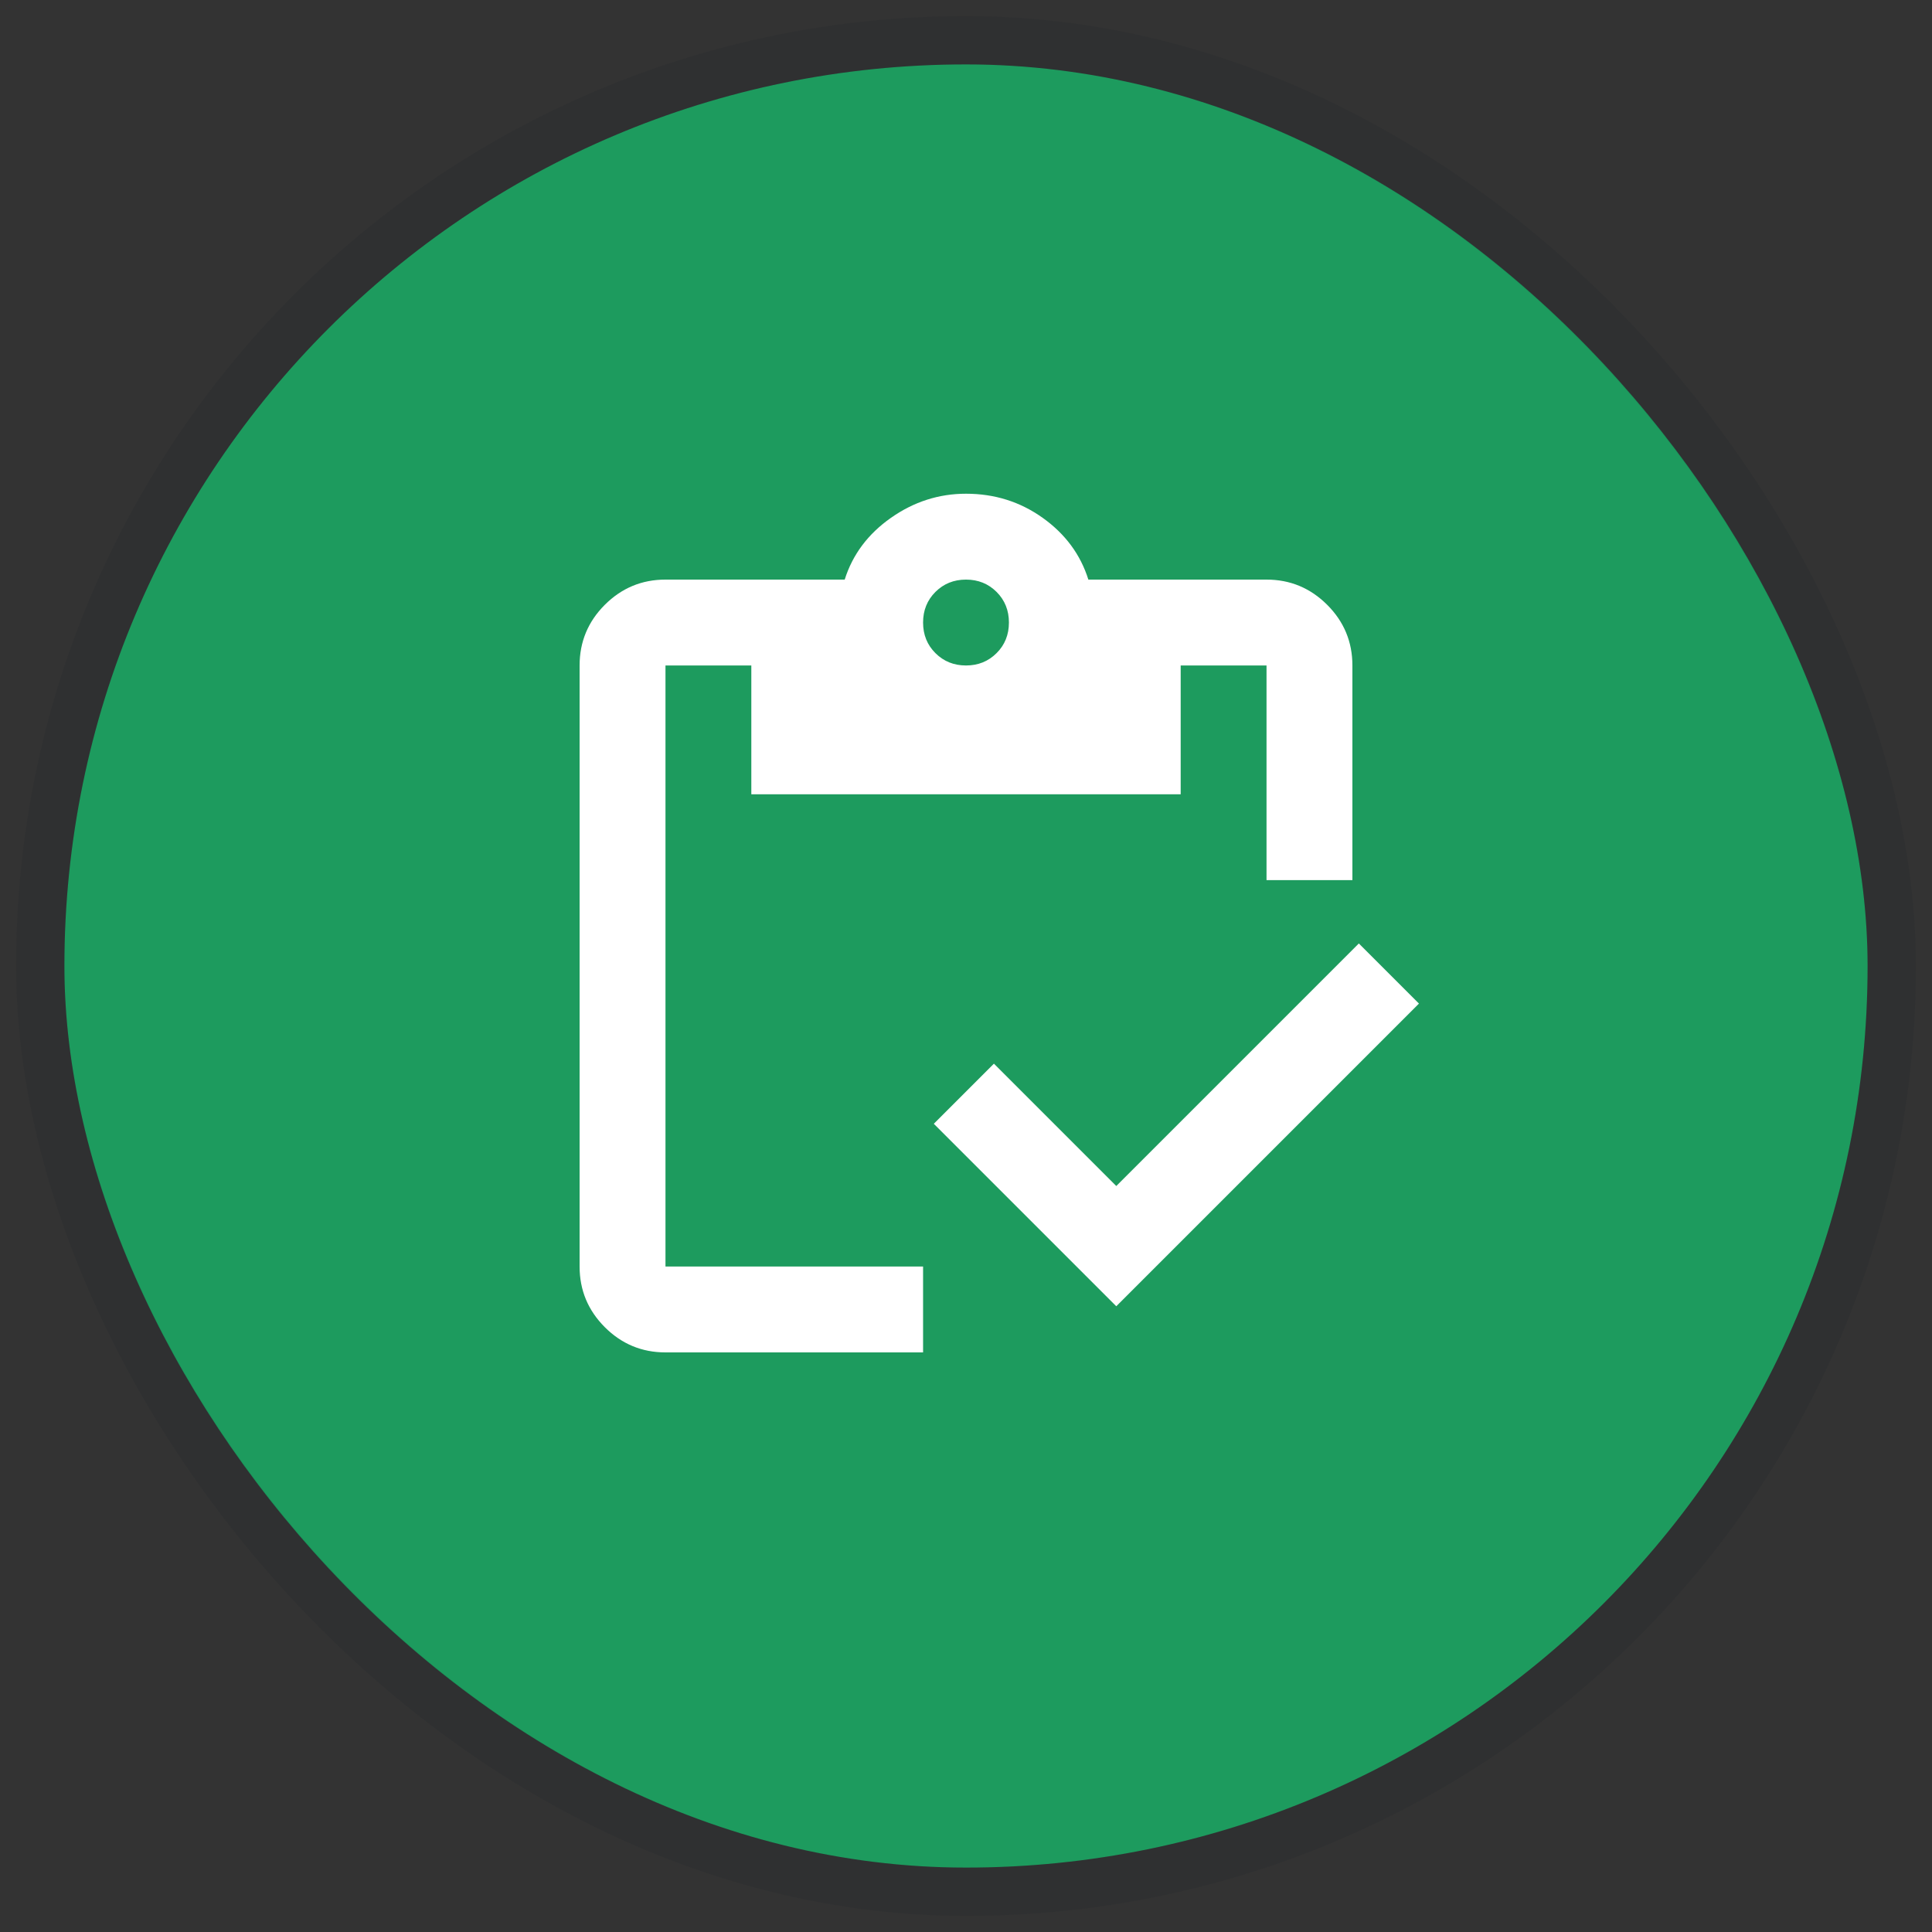
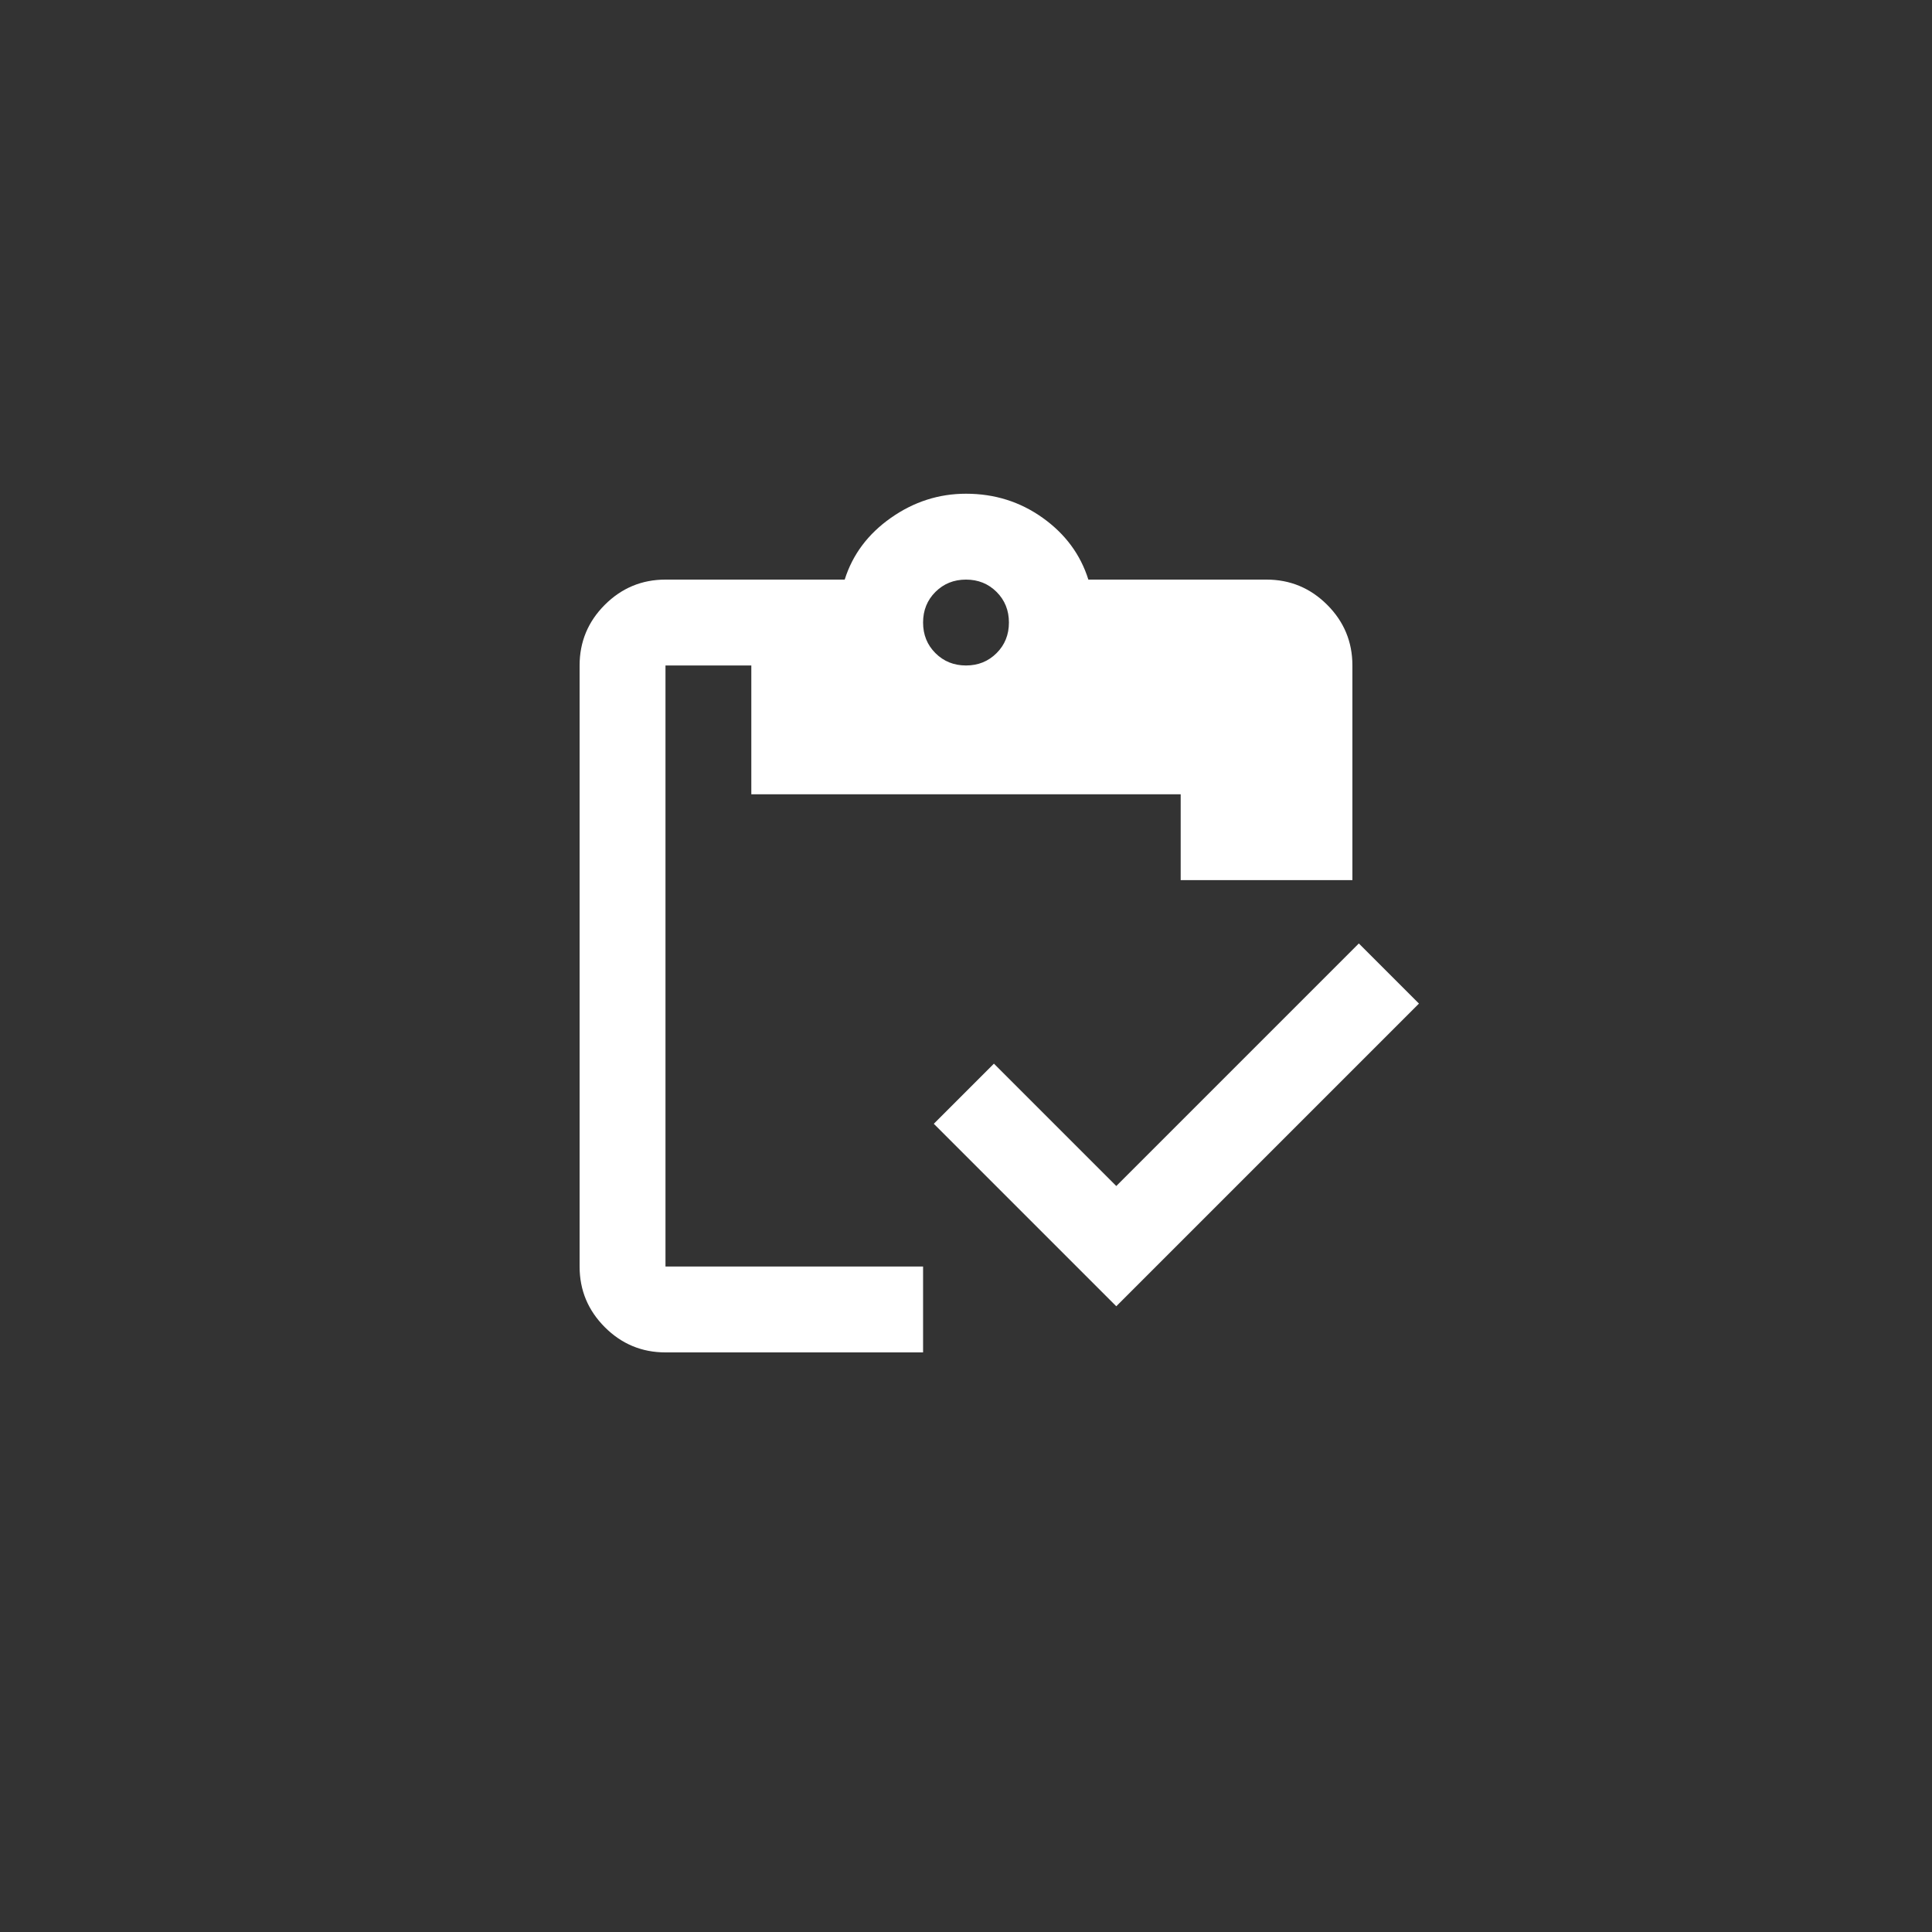
<svg xmlns="http://www.w3.org/2000/svg" width="60" height="60" viewBox="0 0 60 60" fill="none">
  <rect x="0" y="0" width="60" height="60" fill="#333333" stroke="none" />
-   <rect x="2" y="2" width="56" height="56" rx="28" fill="#1D9B5E" />
-   <rect x="1.25" y="1.25" width="57.5" height="57.5" rx="28.75" stroke="#0A1519" stroke-opacity="0.08" stroke-width="1.5" />
  <mask id="mask0_2020_97" style="mask-type:alpha" maskUnits="userSpaceOnUse" x="14" y="14" width="32" height="32">
    <rect x="14" y="14" width="32" height="32" fill="#D9D9D9" />
  </mask>
  <g mask="url(#mask0_2020_97)">
-     <path d="M34.667 40.567L29 34.9L30.867 33.033L34.667 36.833L42.2 29.3L44.067 31.167L34.667 40.567ZM42 27.333H39.333V20.667H36.667V24.667H23.333V20.667H20.667V39.333H28.667V42H20.667C19.933 42 19.306 41.739 18.783 41.217C18.261 40.694 18 40.067 18 39.333V20.667C18 19.933 18.261 19.305 18.783 18.783C19.306 18.261 19.933 18 20.667 18H26.233C26.478 17.222 26.956 16.583 27.667 16.083C28.378 15.583 29.156 15.333 30 15.333C30.889 15.333 31.683 15.583 32.383 16.083C33.083 16.583 33.556 17.222 33.8 18H39.333C40.067 18 40.694 18.261 41.217 18.783C41.739 19.305 42 19.933 42 20.667V27.333ZM30 20.667C30.378 20.667 30.694 20.539 30.95 20.283C31.206 20.028 31.333 19.711 31.333 19.333C31.333 18.956 31.206 18.639 30.95 18.383C30.694 18.128 30.378 18 30 18C29.622 18 29.306 18.128 29.05 18.383C28.794 18.639 28.667 18.956 28.667 19.333C28.667 19.711 28.794 20.028 29.05 20.283C29.306 20.539 29.622 20.667 30 20.667Z" fill="white" />
+     <path d="M34.667 40.567L29 34.9L30.867 33.033L34.667 36.833L42.2 29.3L44.067 31.167L34.667 40.567ZM42 27.333H39.333H36.667V24.667H23.333V20.667H20.667V39.333H28.667V42H20.667C19.933 42 19.306 41.739 18.783 41.217C18.261 40.694 18 40.067 18 39.333V20.667C18 19.933 18.261 19.305 18.783 18.783C19.306 18.261 19.933 18 20.667 18H26.233C26.478 17.222 26.956 16.583 27.667 16.083C28.378 15.583 29.156 15.333 30 15.333C30.889 15.333 31.683 15.583 32.383 16.083C33.083 16.583 33.556 17.222 33.8 18H39.333C40.067 18 40.694 18.261 41.217 18.783C41.739 19.305 42 19.933 42 20.667V27.333ZM30 20.667C30.378 20.667 30.694 20.539 30.95 20.283C31.206 20.028 31.333 19.711 31.333 19.333C31.333 18.956 31.206 18.639 30.95 18.383C30.694 18.128 30.378 18 30 18C29.622 18 29.306 18.128 29.05 18.383C28.794 18.639 28.667 18.956 28.667 19.333C28.667 19.711 28.794 20.028 29.05 20.283C29.306 20.539 29.622 20.667 30 20.667Z" fill="white" />
  </g>
</svg>